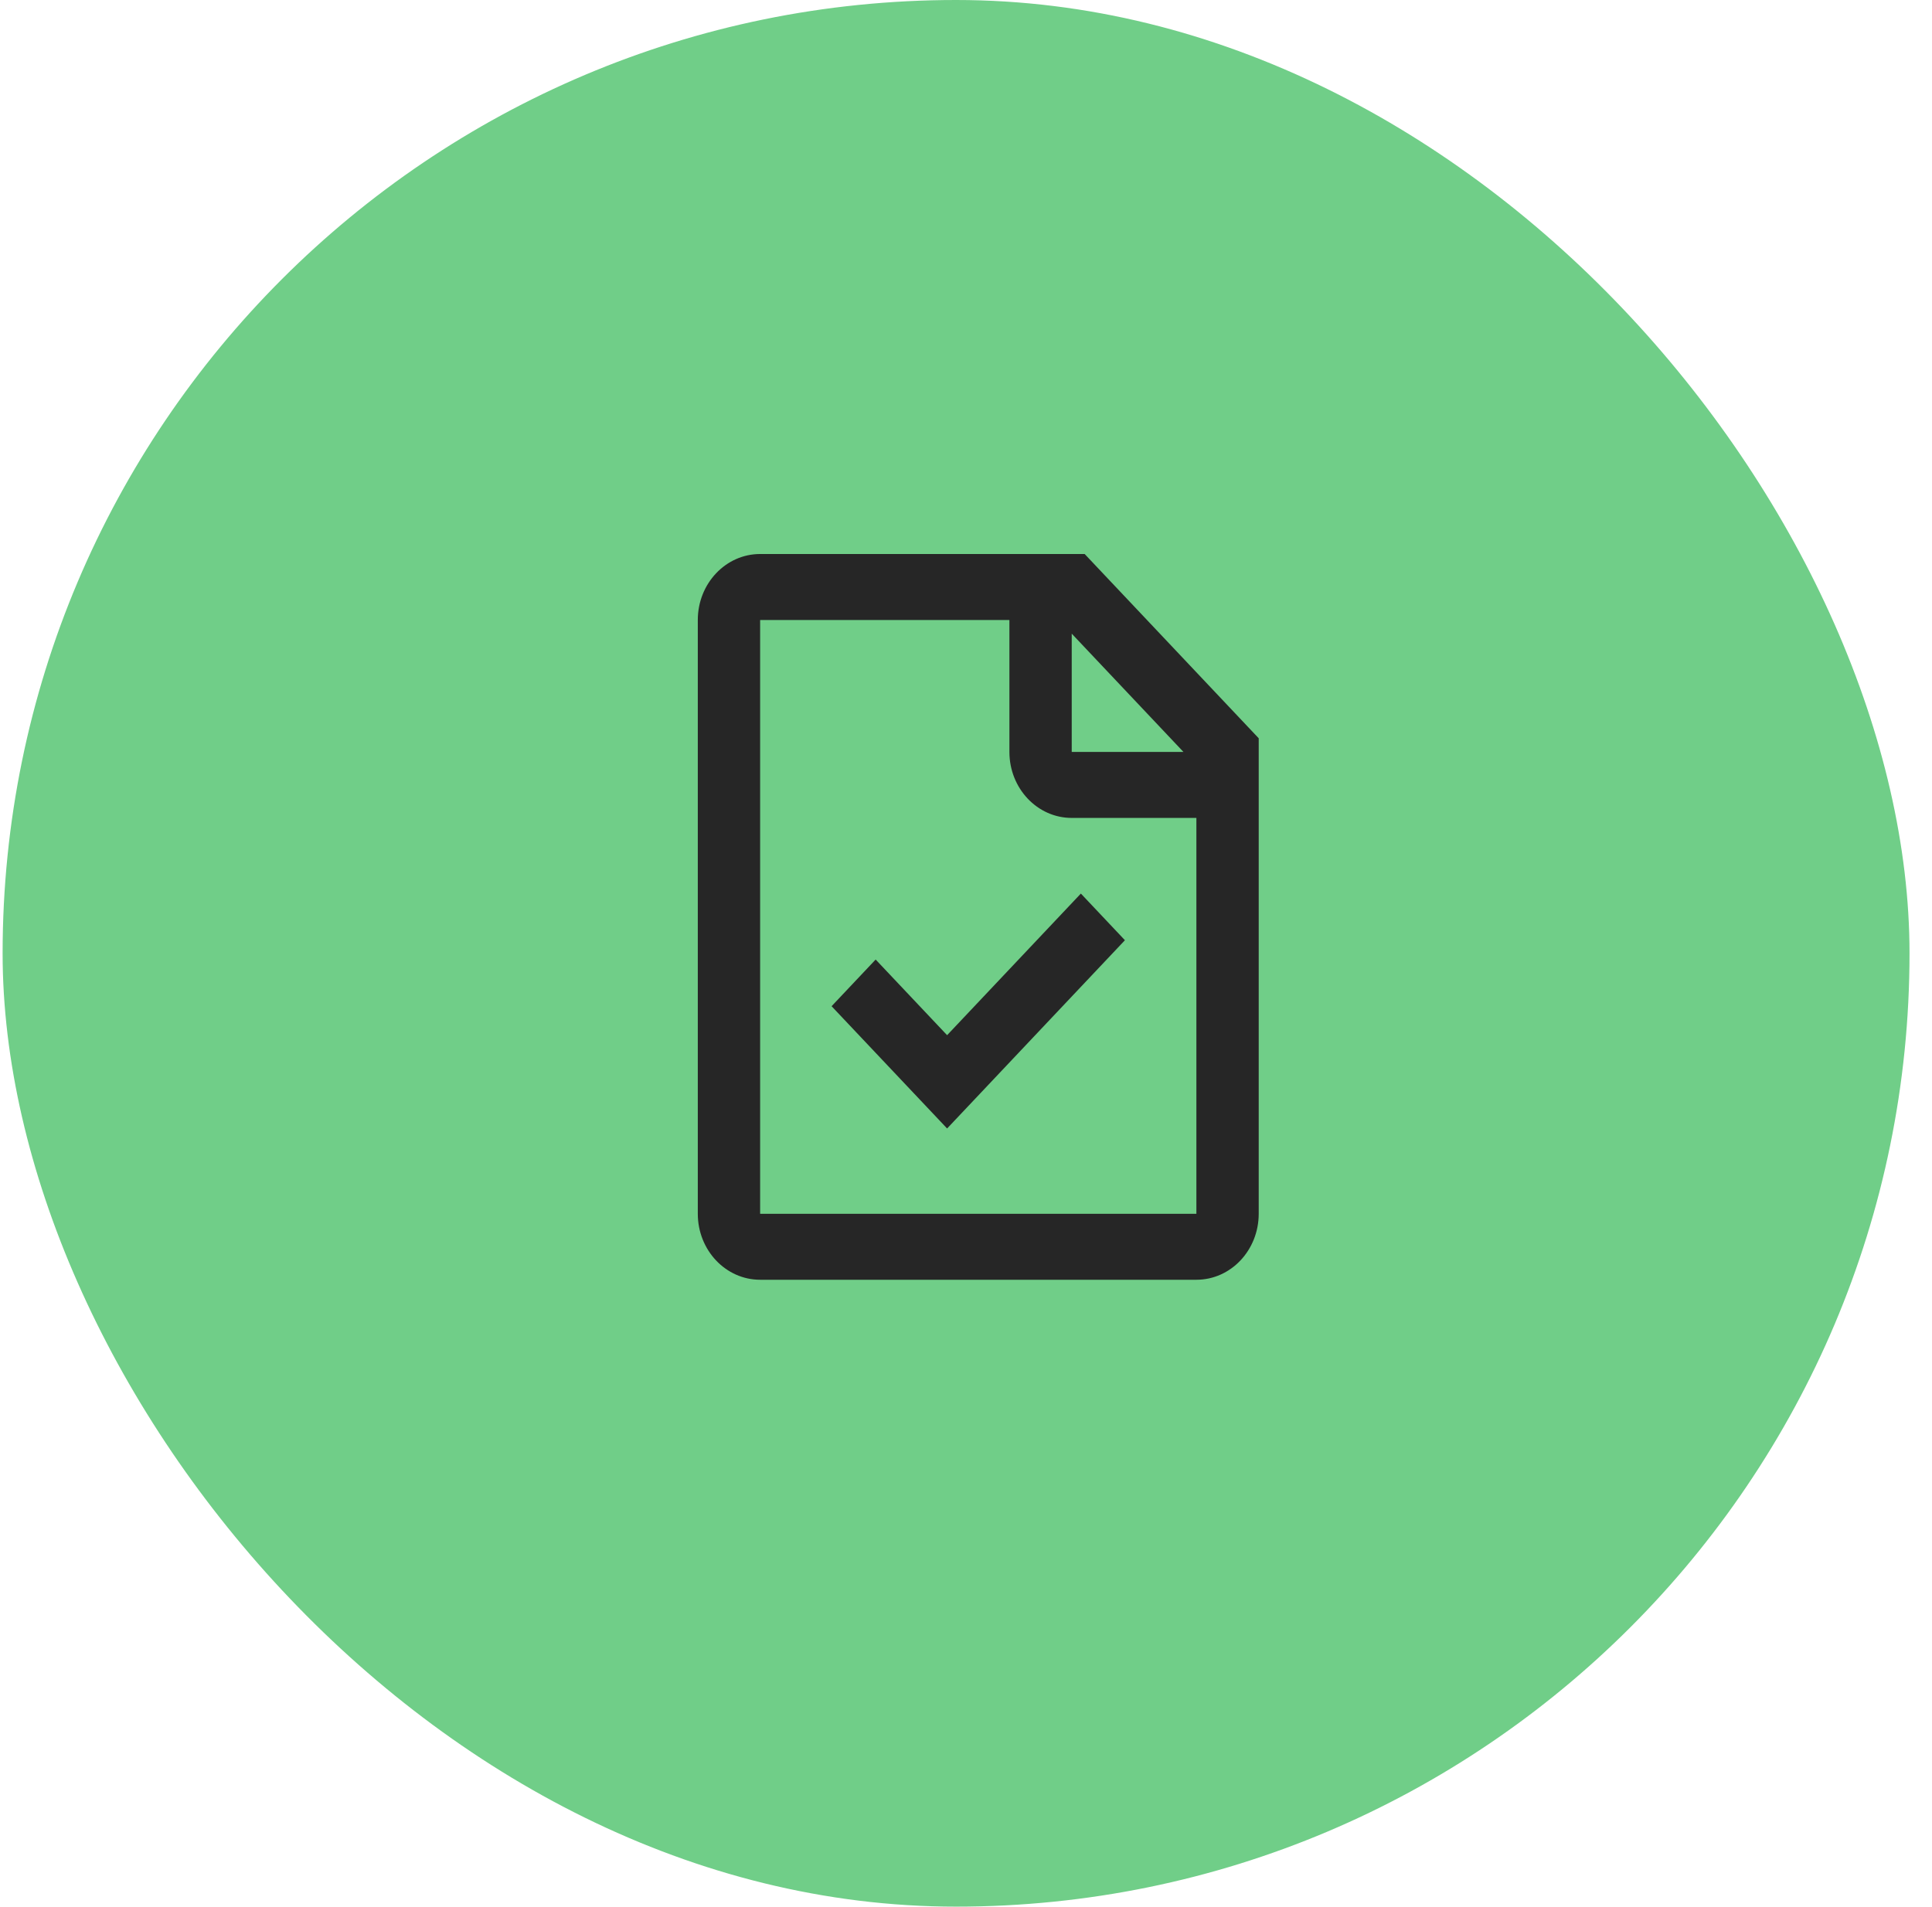
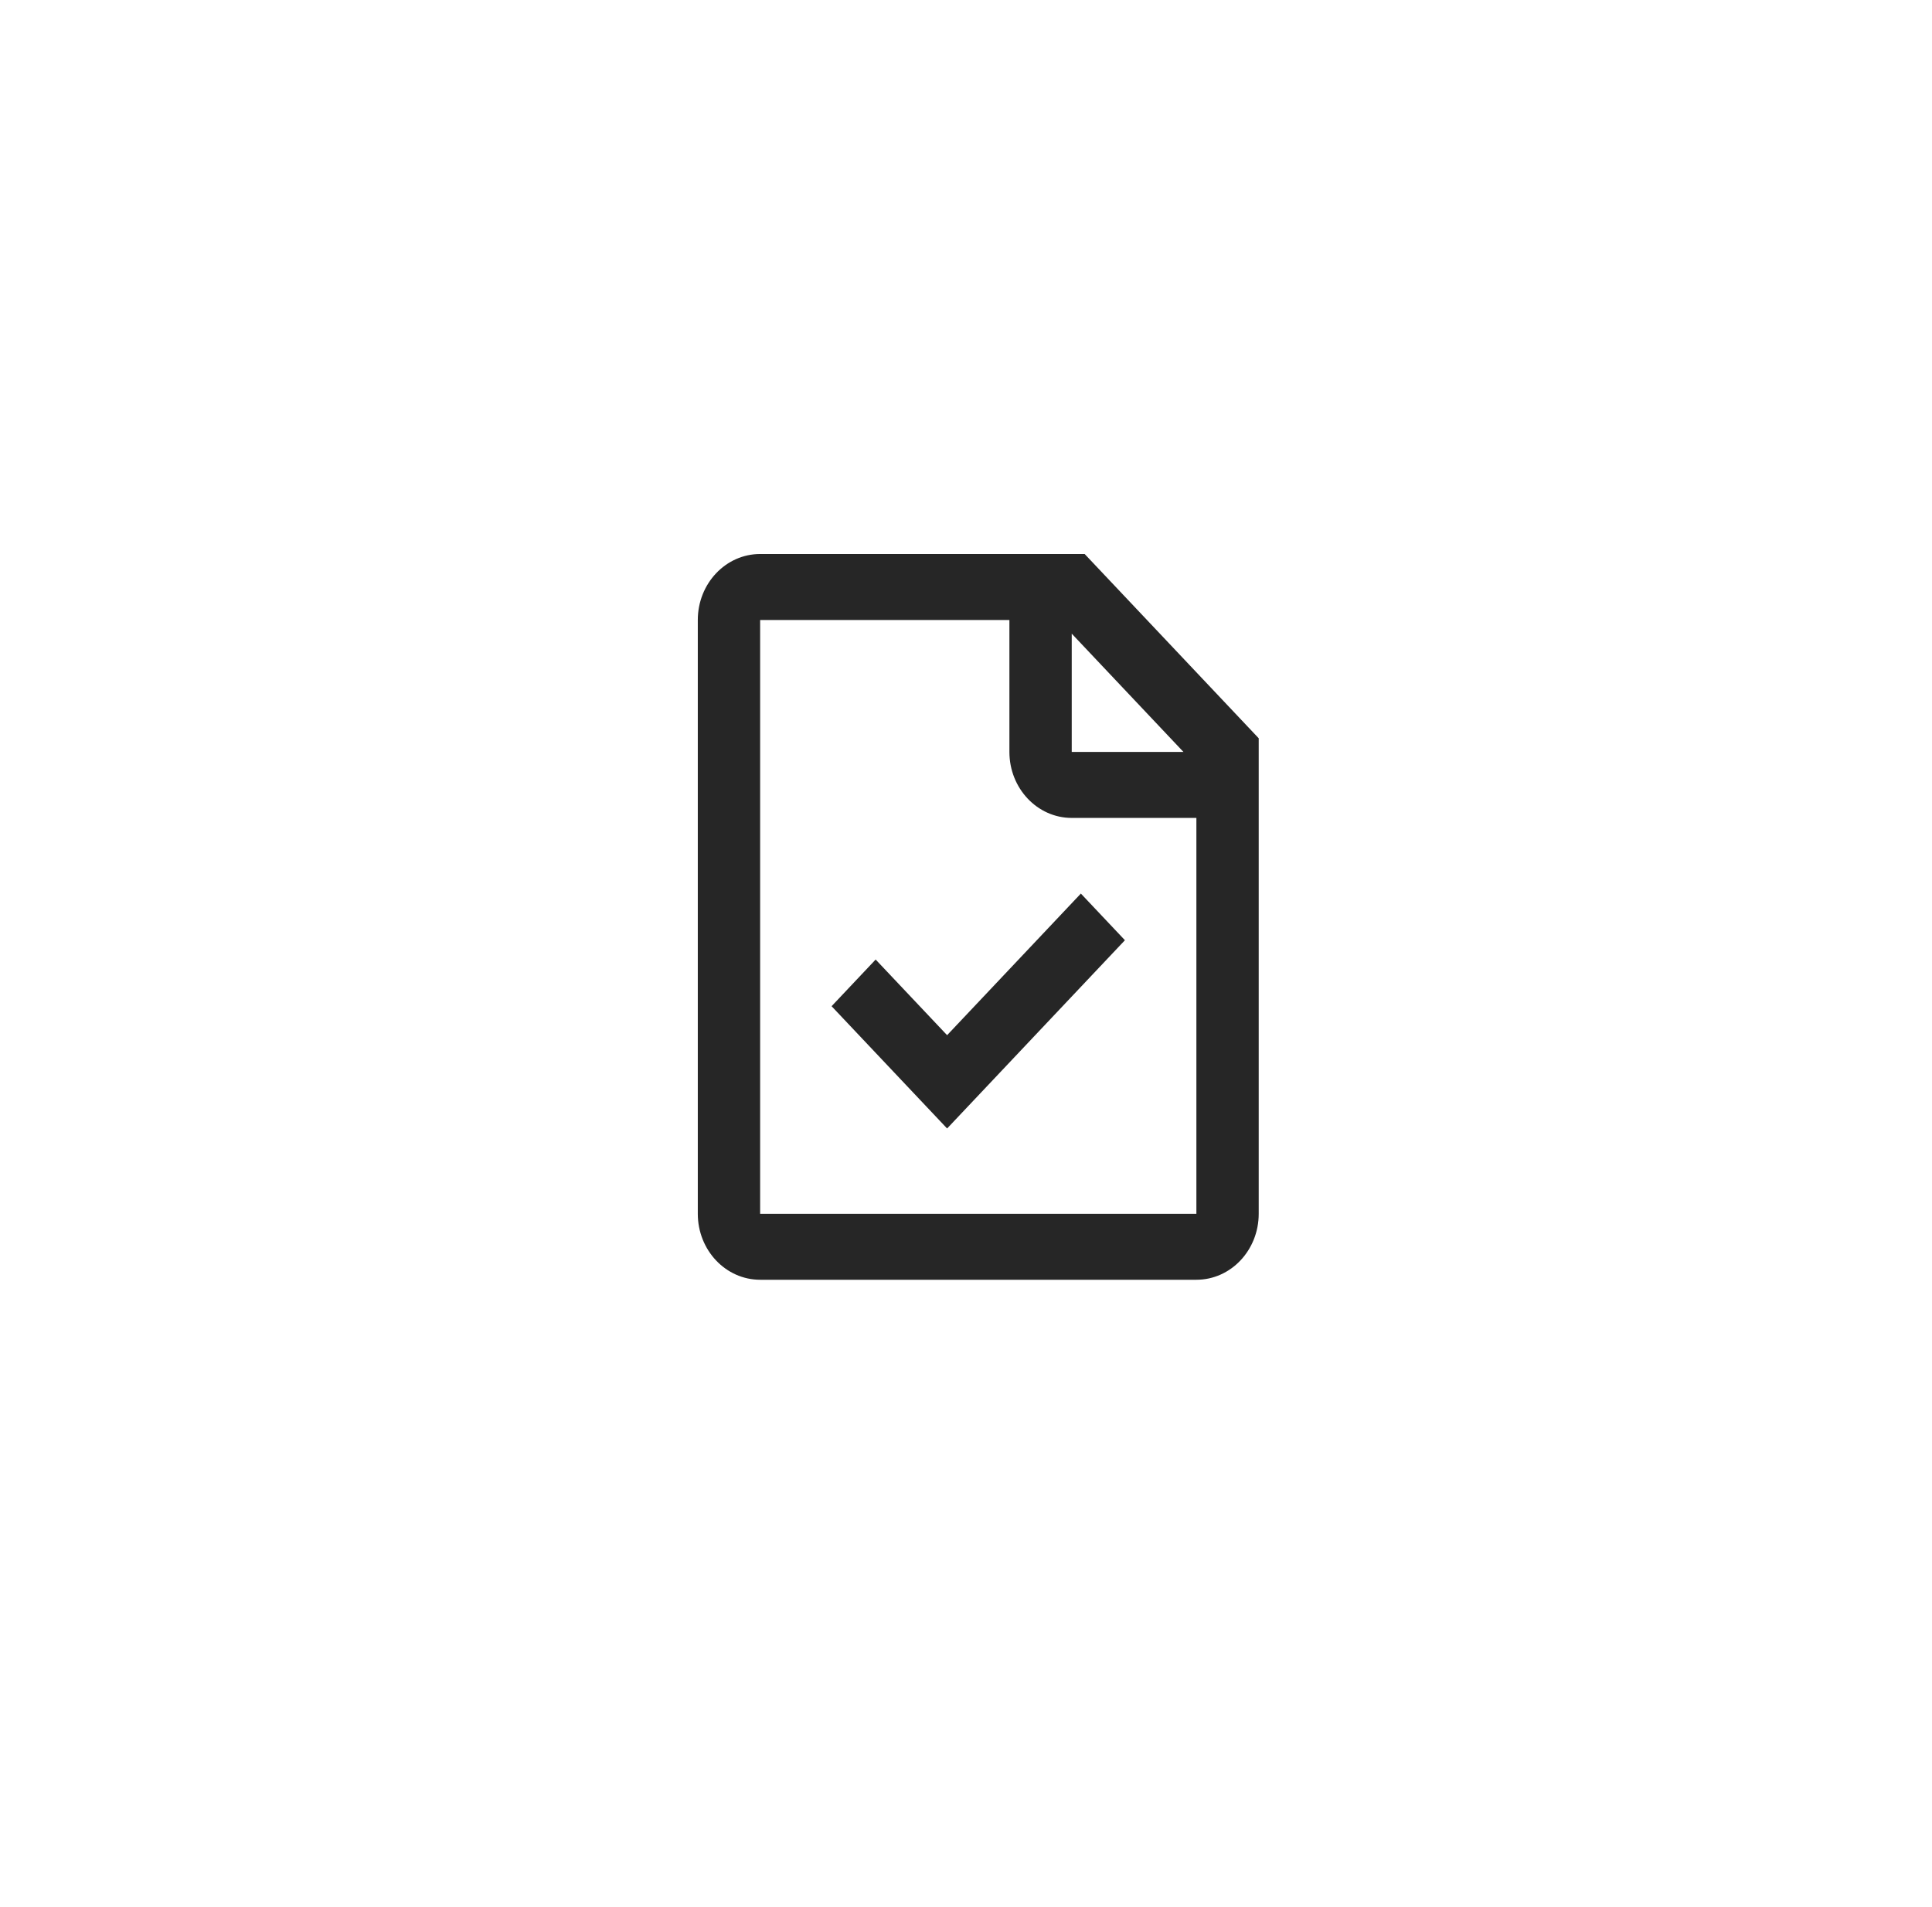
<svg xmlns="http://www.w3.org/2000/svg" width="77" height="76" viewBox="0 0 77 76" fill="none">
-   <rect x="0.104" width="76" height="76" rx="38" fill="#70CE88" />
  <path fill-rule="evenodd" clip-rule="evenodd" d="M43.229 22.083H30.295C28.924 22.083 27.811 23.261 27.811 24.713V48.382C27.811 49.835 28.924 51.012 30.295 51.012H47.682C49.054 51.012 50.166 49.835 50.166 48.382V29.428L43.229 22.083ZM30.295 24.713H40.23V29.973C40.23 31.425 41.343 32.603 42.714 32.603H47.682V48.382H30.295V24.713ZM42.714 29.973V25.258L47.167 29.973H42.714ZM43.078 35.618L37.747 41.263L34.899 38.248L33.143 40.108L37.747 44.982L44.834 37.478L43.078 35.618Z" fill="#262626" />
</svg>